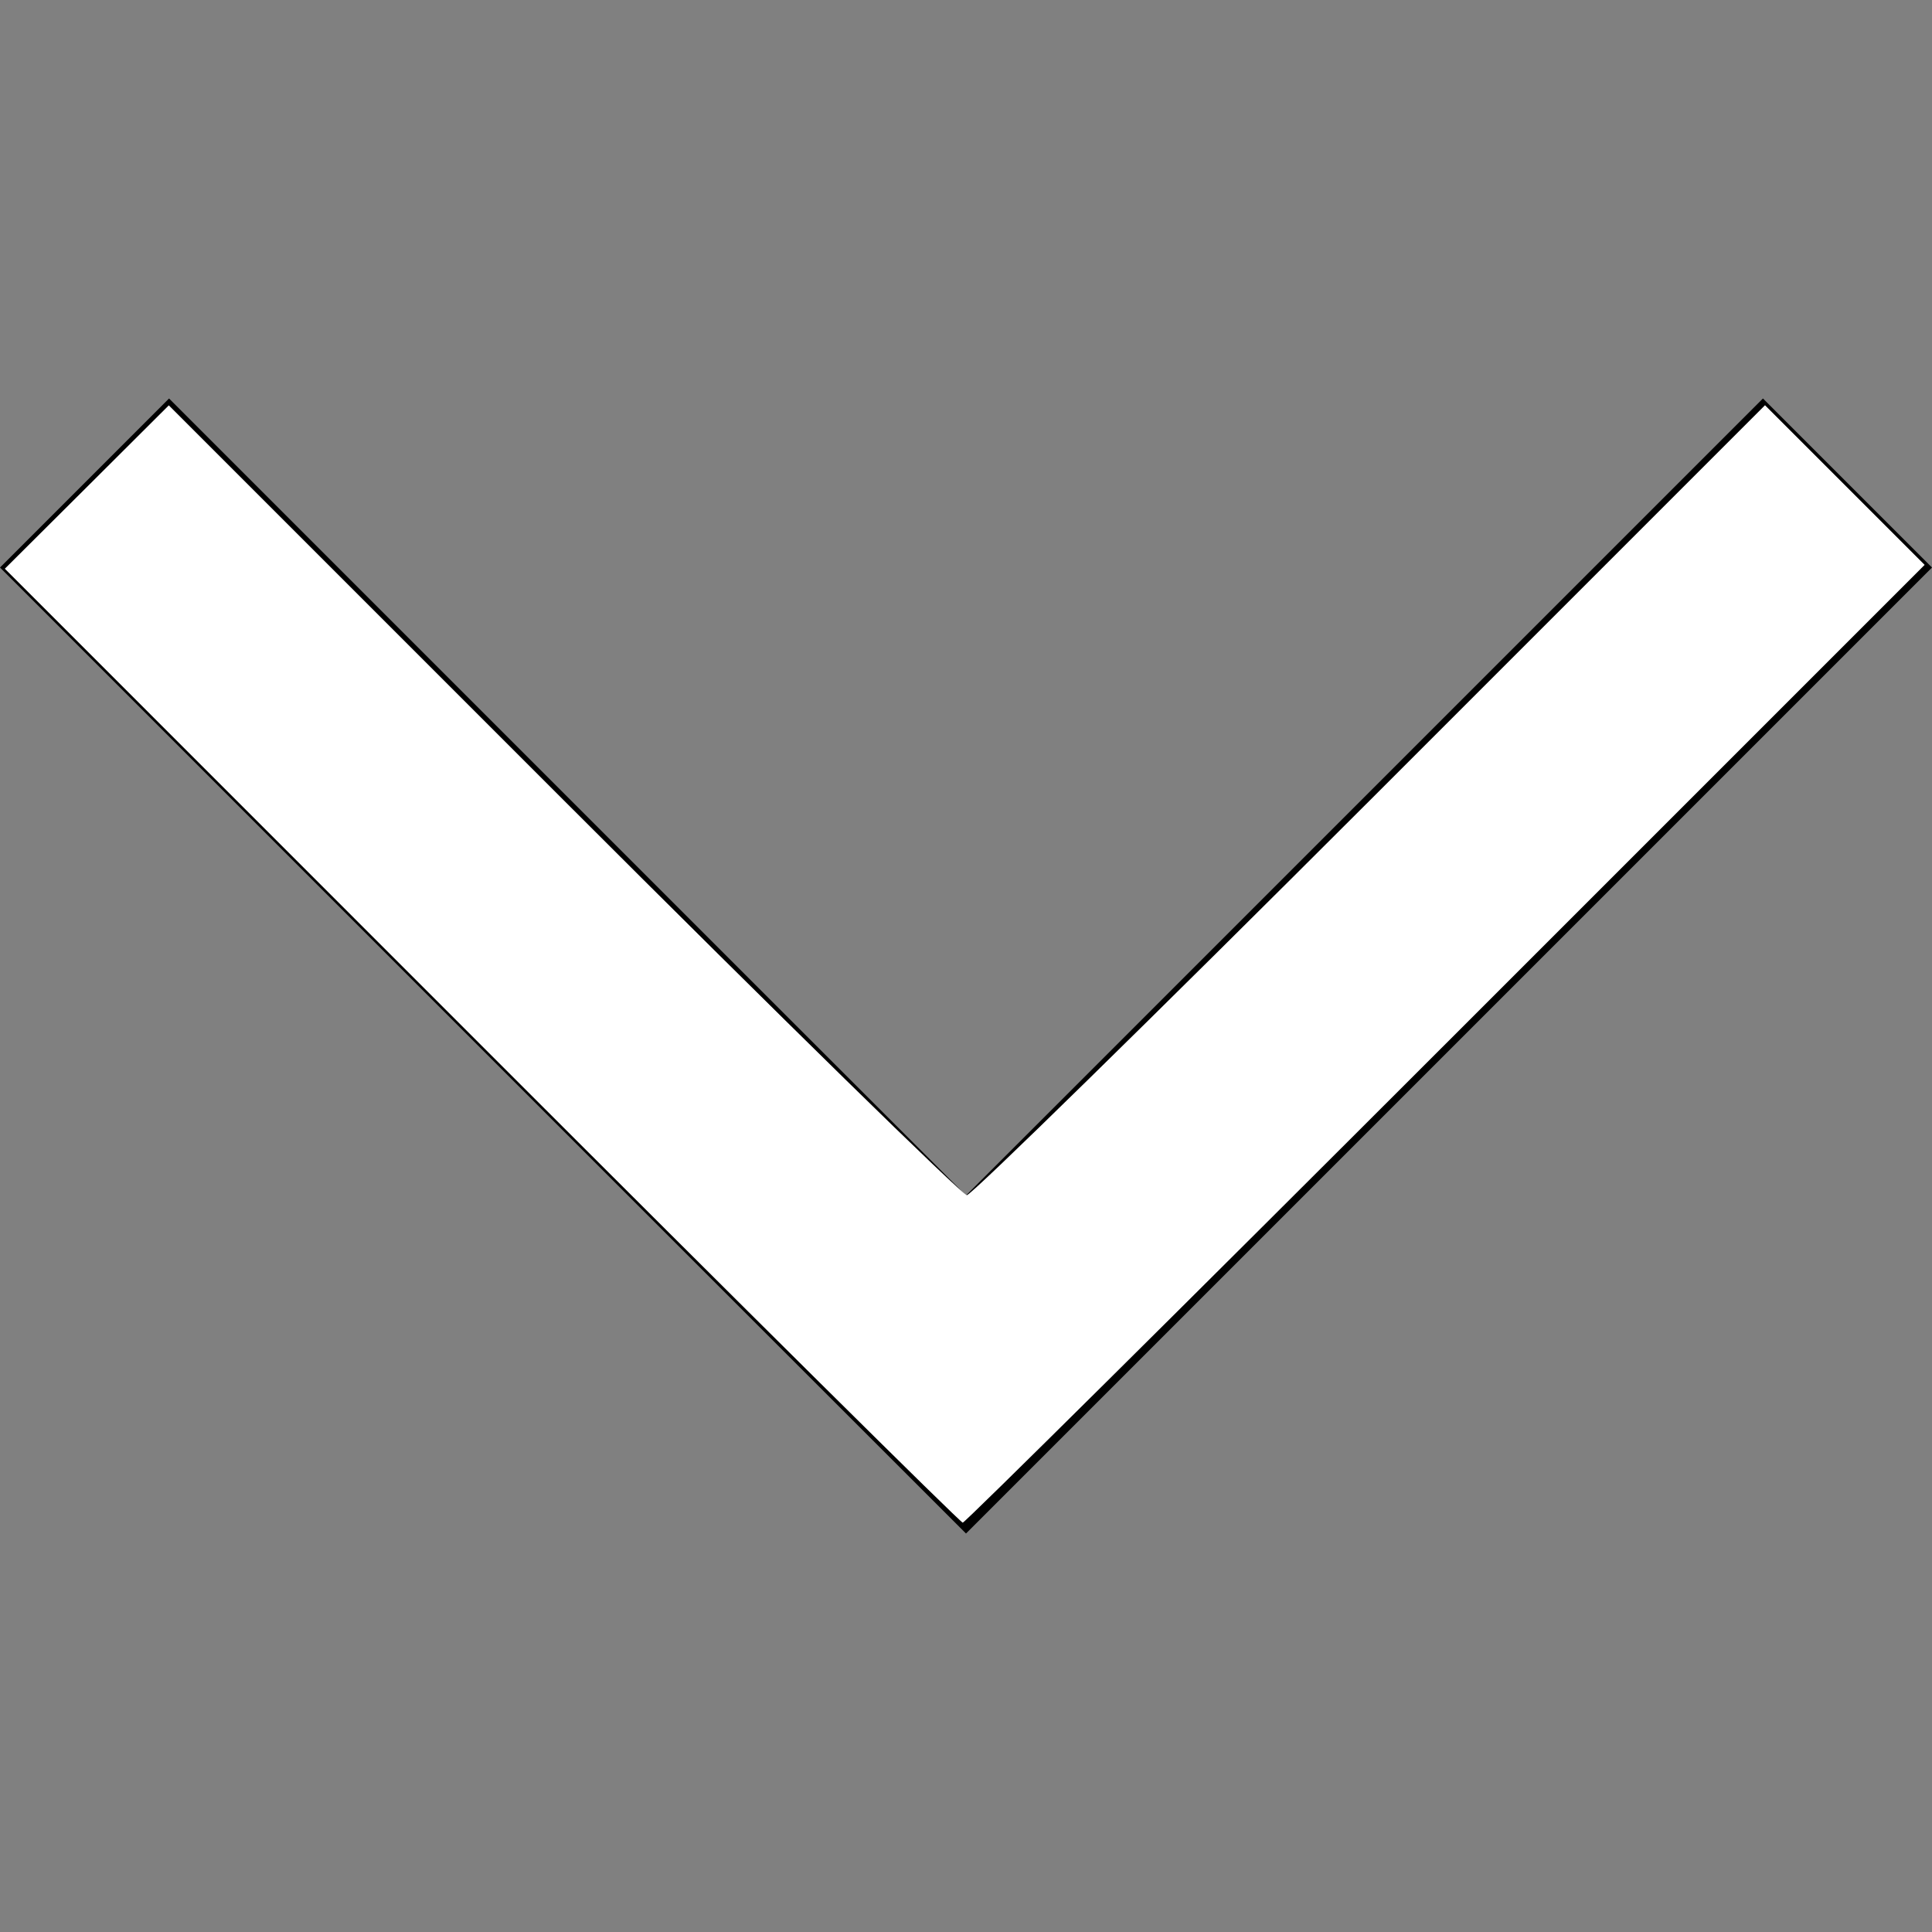
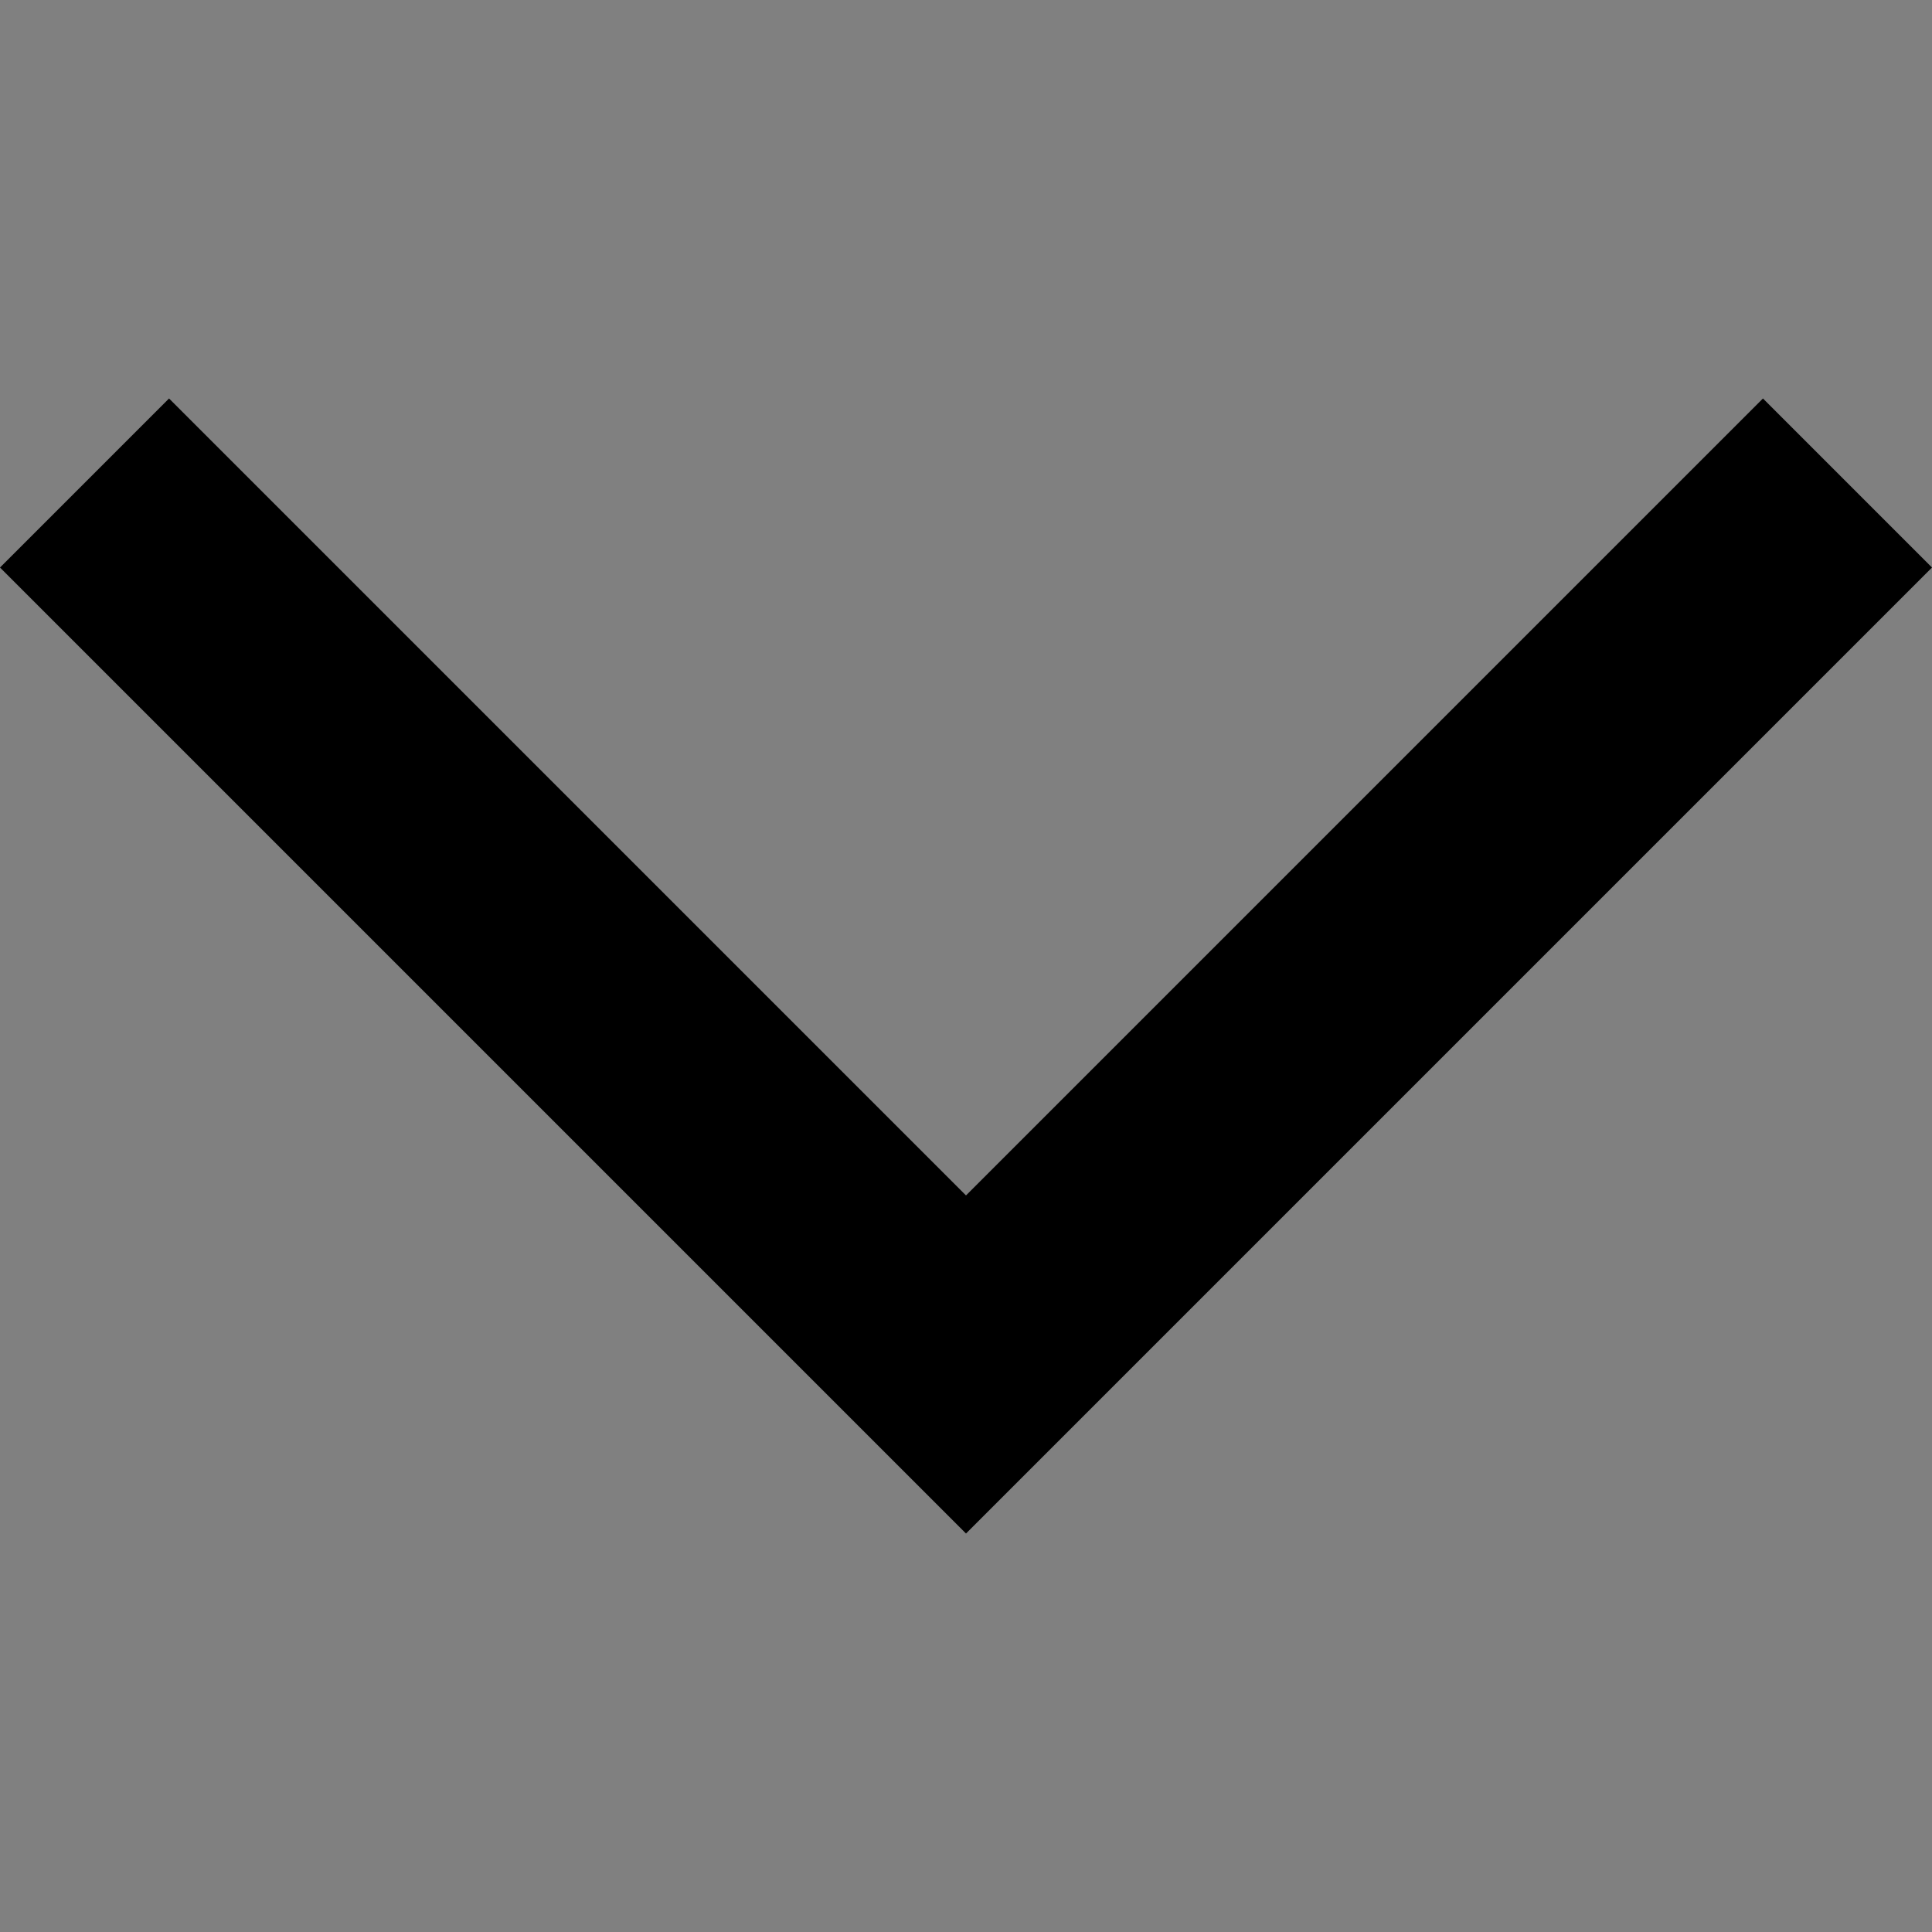
<svg xmlns="http://www.w3.org/2000/svg" xmlns:ns1="http://sodipodi.sourceforge.net/DTD/sodipodi-0.dtd" xmlns:ns2="http://www.inkscape.org/namespaces/inkscape" version="1.1" x="0px" y="0px" width="16" height="16" viewBox="0 0 16 16" xml:space="preserve" id="svg4" ns1:docname="icon-arrow-down-16-white.svg" ns2:version="0.92.4 (5da689c313, 2019-01-14)">
  <rect x="0" y="0" width="16" height="16" fill="#808080" stroke="none" />
  <defs id="defs8" />
  <ns1:namedview pagecolor="#ffffff" bordercolor="#666666" borderopacity="1" objecttolerance="10" gridtolerance="10" guidetolerance="10" ns2:pageopacity="0" ns2:pageshadow="2" ns2:window-width="963" ns2:window-height="774" id="namedview6" showgrid="false" ns2:zoom="14.75" ns2:cx="8" ns2:cy="8" ns2:window-x="278" ns2:window-y="123" ns2:window-maximized="0" ns2:current-layer="svg4" />
  <polygon points="8,12.7 0,4.7 1.4,3.3 8,9.9 14.6,3.3 16,4.7 " id="polygon2" />
-   <path style="fill:#ffffff;stroke-width:0.068" d="M 3.989,8.66 0.04,4.71 0.719,4.034 1.398,3.357 4.669,6.628 c 1.799,1.799 3.301,3.27 3.338,3.27 0.037,0 1.539,-1.472 3.339,-3.271 l 3.271,-3.271 0.661,0.661 0.661,0.661 -3.966,3.966 C 9.792,10.825 7.992,12.61 7.973,12.61 c -0.019,0 -1.812,-1.777 -3.984,-3.95 z" id="path12" ns2:connector-curvature="0" />
</svg>